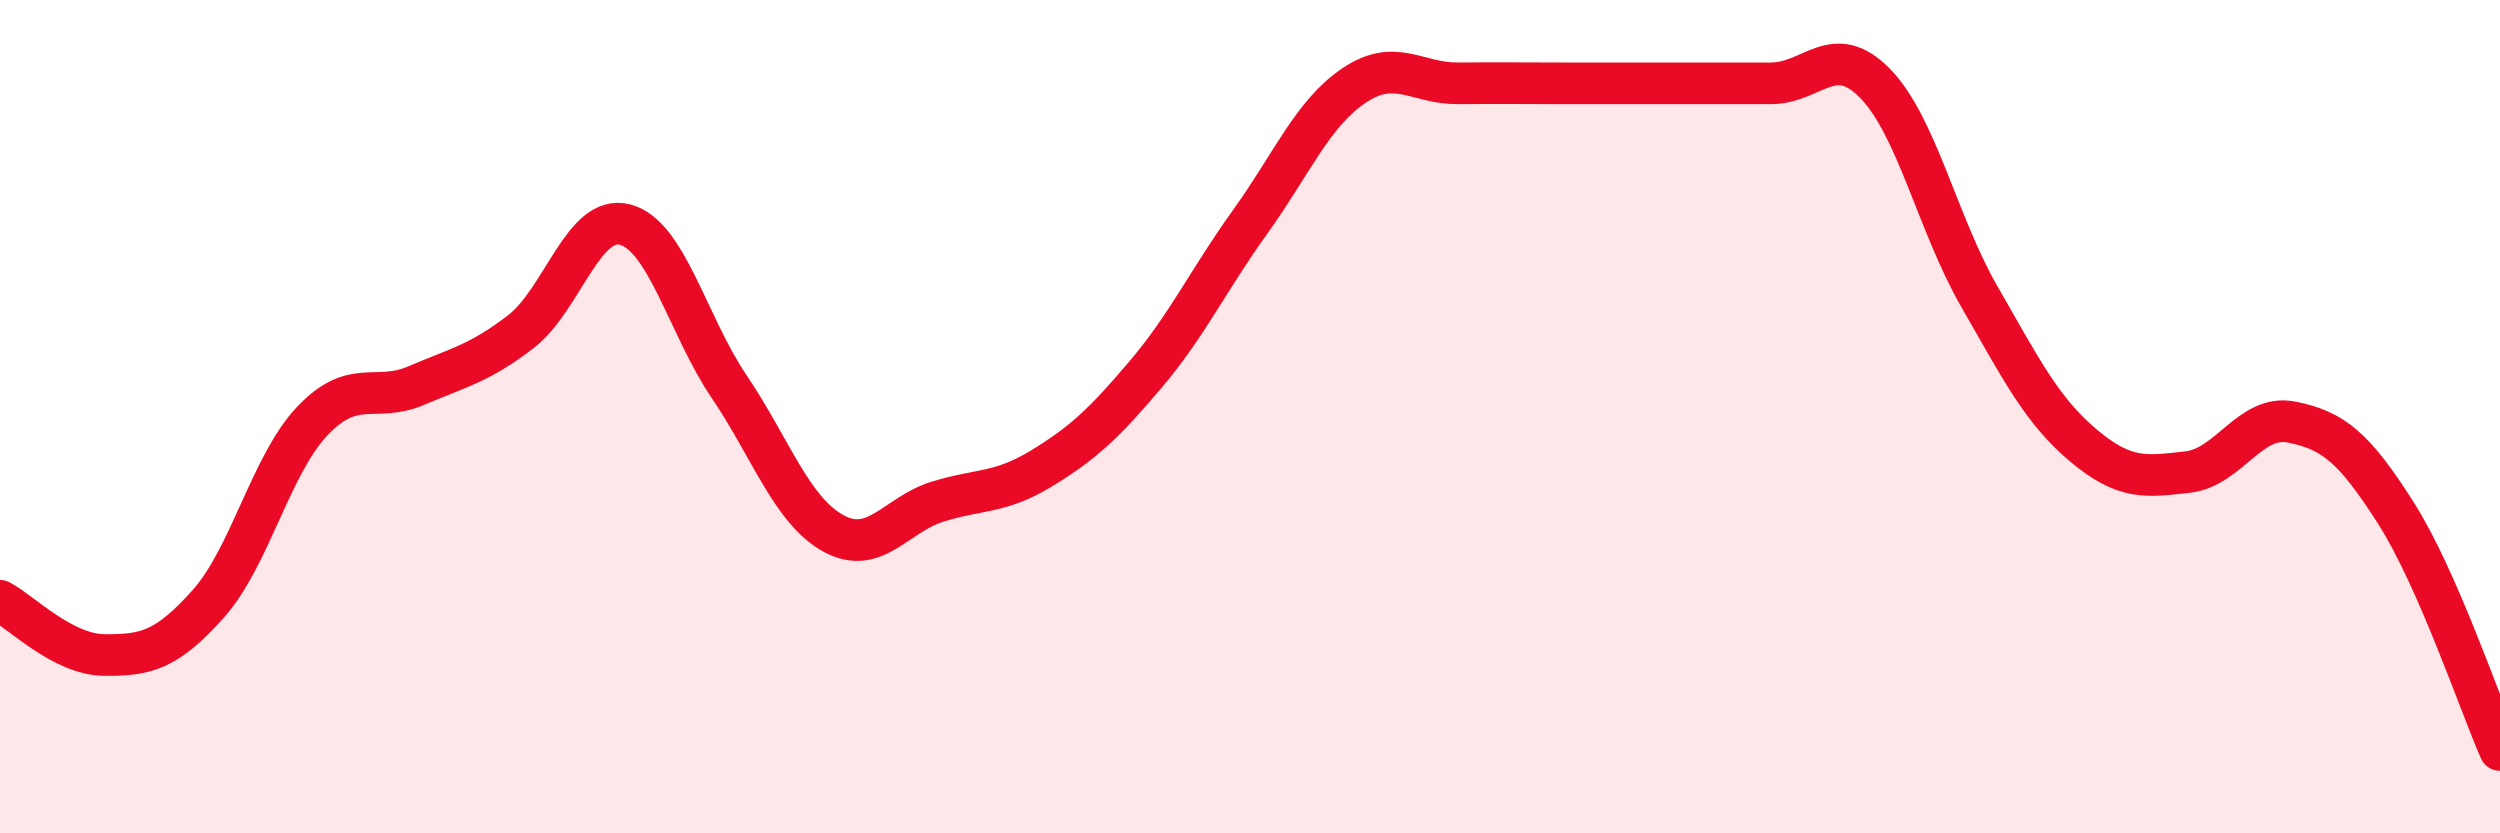
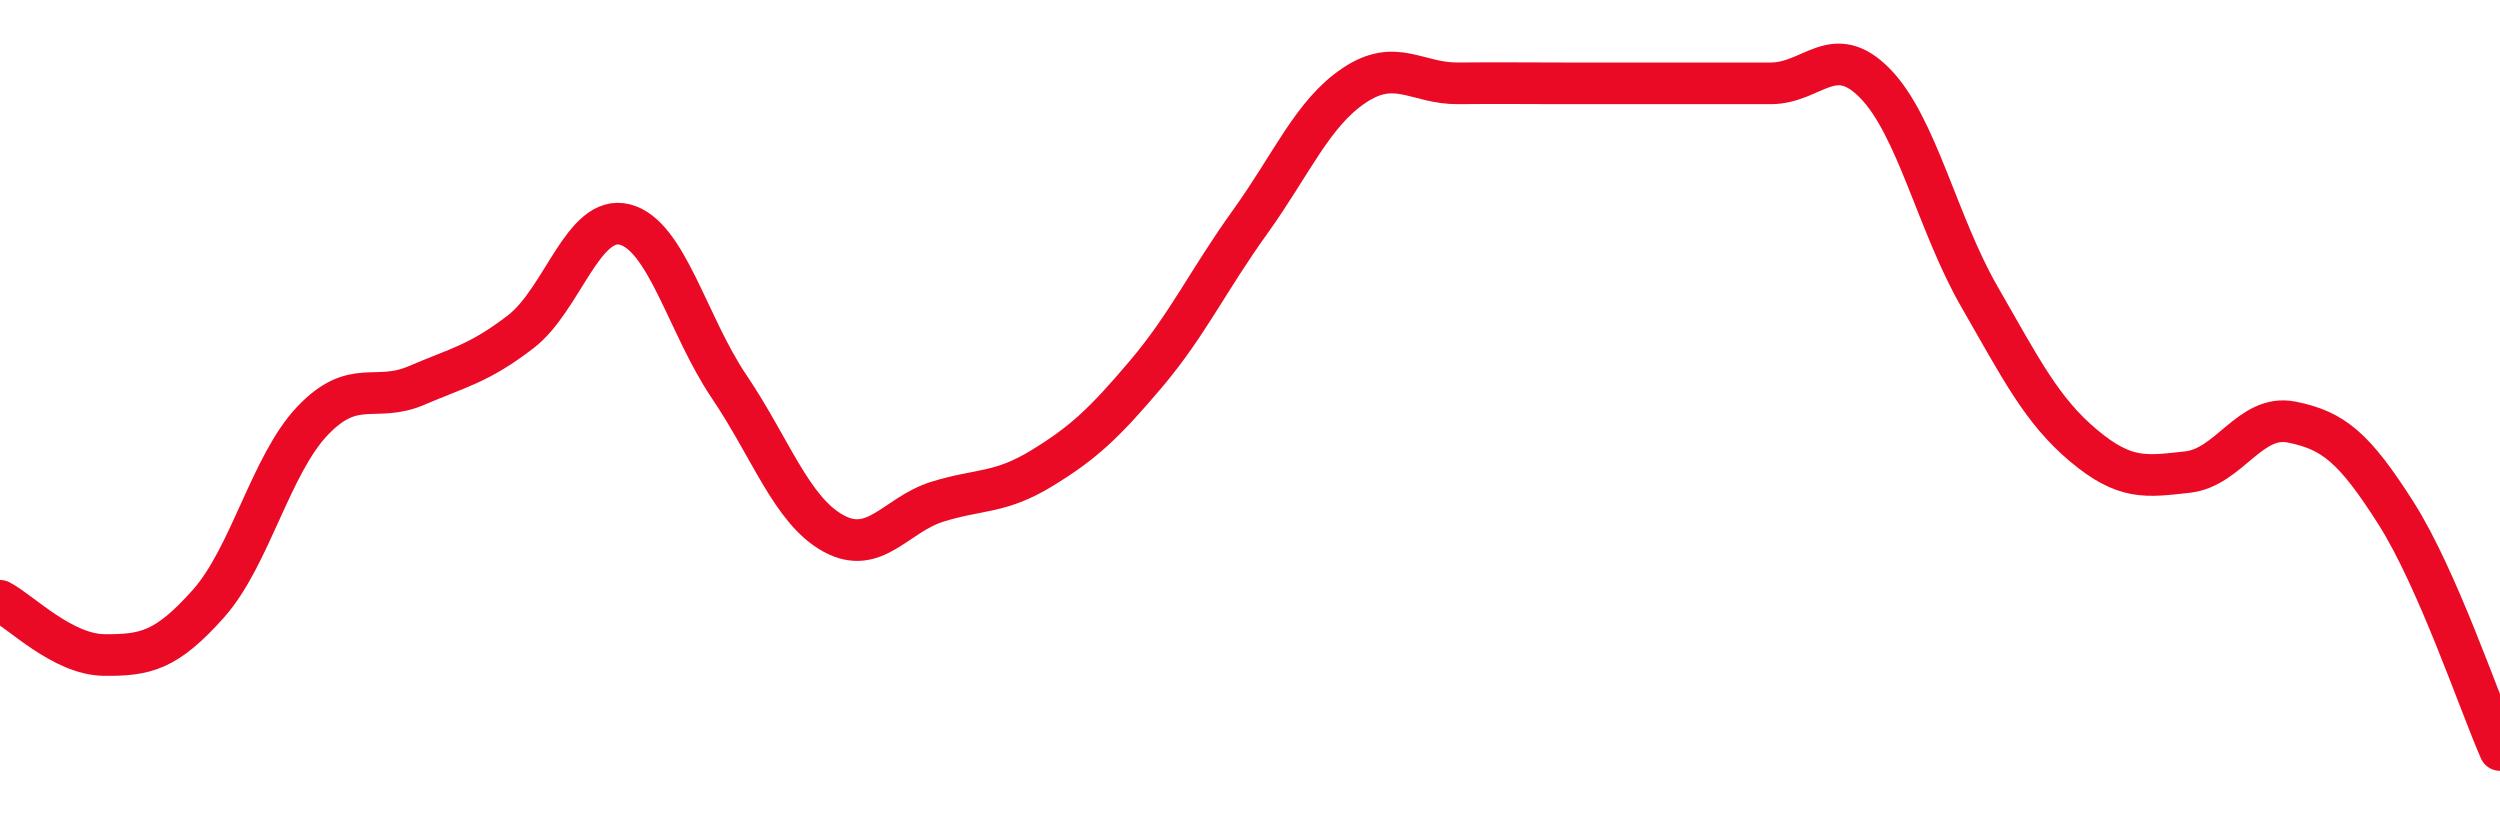
<svg xmlns="http://www.w3.org/2000/svg" width="60" height="20" viewBox="0 0 60 20">
-   <path d="M 0,14.42 C 0.5,14.68 1.5,15.71 2.5,15.72 C 3.5,15.73 4,15.61 5,14.49 C 6,13.37 6.5,11.15 7.5,10.1 C 8.5,9.05 9,9.68 10,9.25 C 11,8.82 11.5,8.73 12.5,7.96 C 13.5,7.19 14,5.13 15,5.39 C 16,5.65 16.5,7.8 17.5,9.28 C 18.5,10.76 19,12.25 20,12.8 C 21,13.35 21.5,12.35 22.5,12.04 C 23.5,11.73 24,11.85 25,11.24 C 26,10.63 26.5,10.16 27.5,8.98 C 28.5,7.8 29,6.72 30,5.33 C 31,3.94 31.5,2.72 32.5,2.05 C 33.5,1.38 34,2.01 35,2 C 36,1.99 36.5,2 37.5,2 C 38.5,2 39,2 40,2 C 41,2 41.5,2 42.5,2 C 43.5,2 44,0.98 45,2 C 46,3.02 46.5,5.37 47.5,7.11 C 48.5,8.85 49,9.85 50,10.69 C 51,11.53 51.5,11.44 52.5,11.33 C 53.5,11.22 54,9.93 55,10.13 C 56,10.33 56.5,10.74 57.5,12.31 C 58.5,13.88 59.5,16.86 60,18L60 20L0 20Z" fill="#EB0A25" opacity="0.1" stroke-linecap="round" stroke-linejoin="round" />
  <path d="M 0,14.42 C 0.5,14.68 1.5,15.71 2.5,15.72 C 3.5,15.73 4,15.61 5,14.49 C 6,13.37 6.5,11.15 7.5,10.1 C 8.5,9.05 9,9.68 10,9.25 C 11,8.82 11.5,8.73 12.5,7.96 C 13.5,7.19 14,5.13 15,5.39 C 16,5.65 16.5,7.8 17.5,9.28 C 18.5,10.76 19,12.25 20,12.8 C 21,13.35 21.5,12.35 22.5,12.04 C 23.5,11.73 24,11.85 25,11.24 C 26,10.63 26.5,10.16 27.5,8.98 C 28.5,7.8 29,6.72 30,5.33 C 31,3.94 31.5,2.72 32.5,2.05 C 33.5,1.38 34,2.01 35,2 C 36,1.99 36.5,2 37.5,2 C 38.5,2 39,2 40,2 C 41,2 41.5,2 42.5,2 C 43.5,2 44,0.98 45,2 C 46,3.02 46.5,5.37 47.5,7.11 C 48.5,8.85 49,9.85 50,10.69 C 51,11.53 51.5,11.44 52.5,11.33 C 53.5,11.22 54,9.93 55,10.13 C 56,10.33 56.5,10.74 57.5,12.31 C 58.5,13.88 59.5,16.86 60,18" stroke="#EB0A25" stroke-width="1" fill="none" stroke-linecap="round" stroke-linejoin="round" />
</svg>